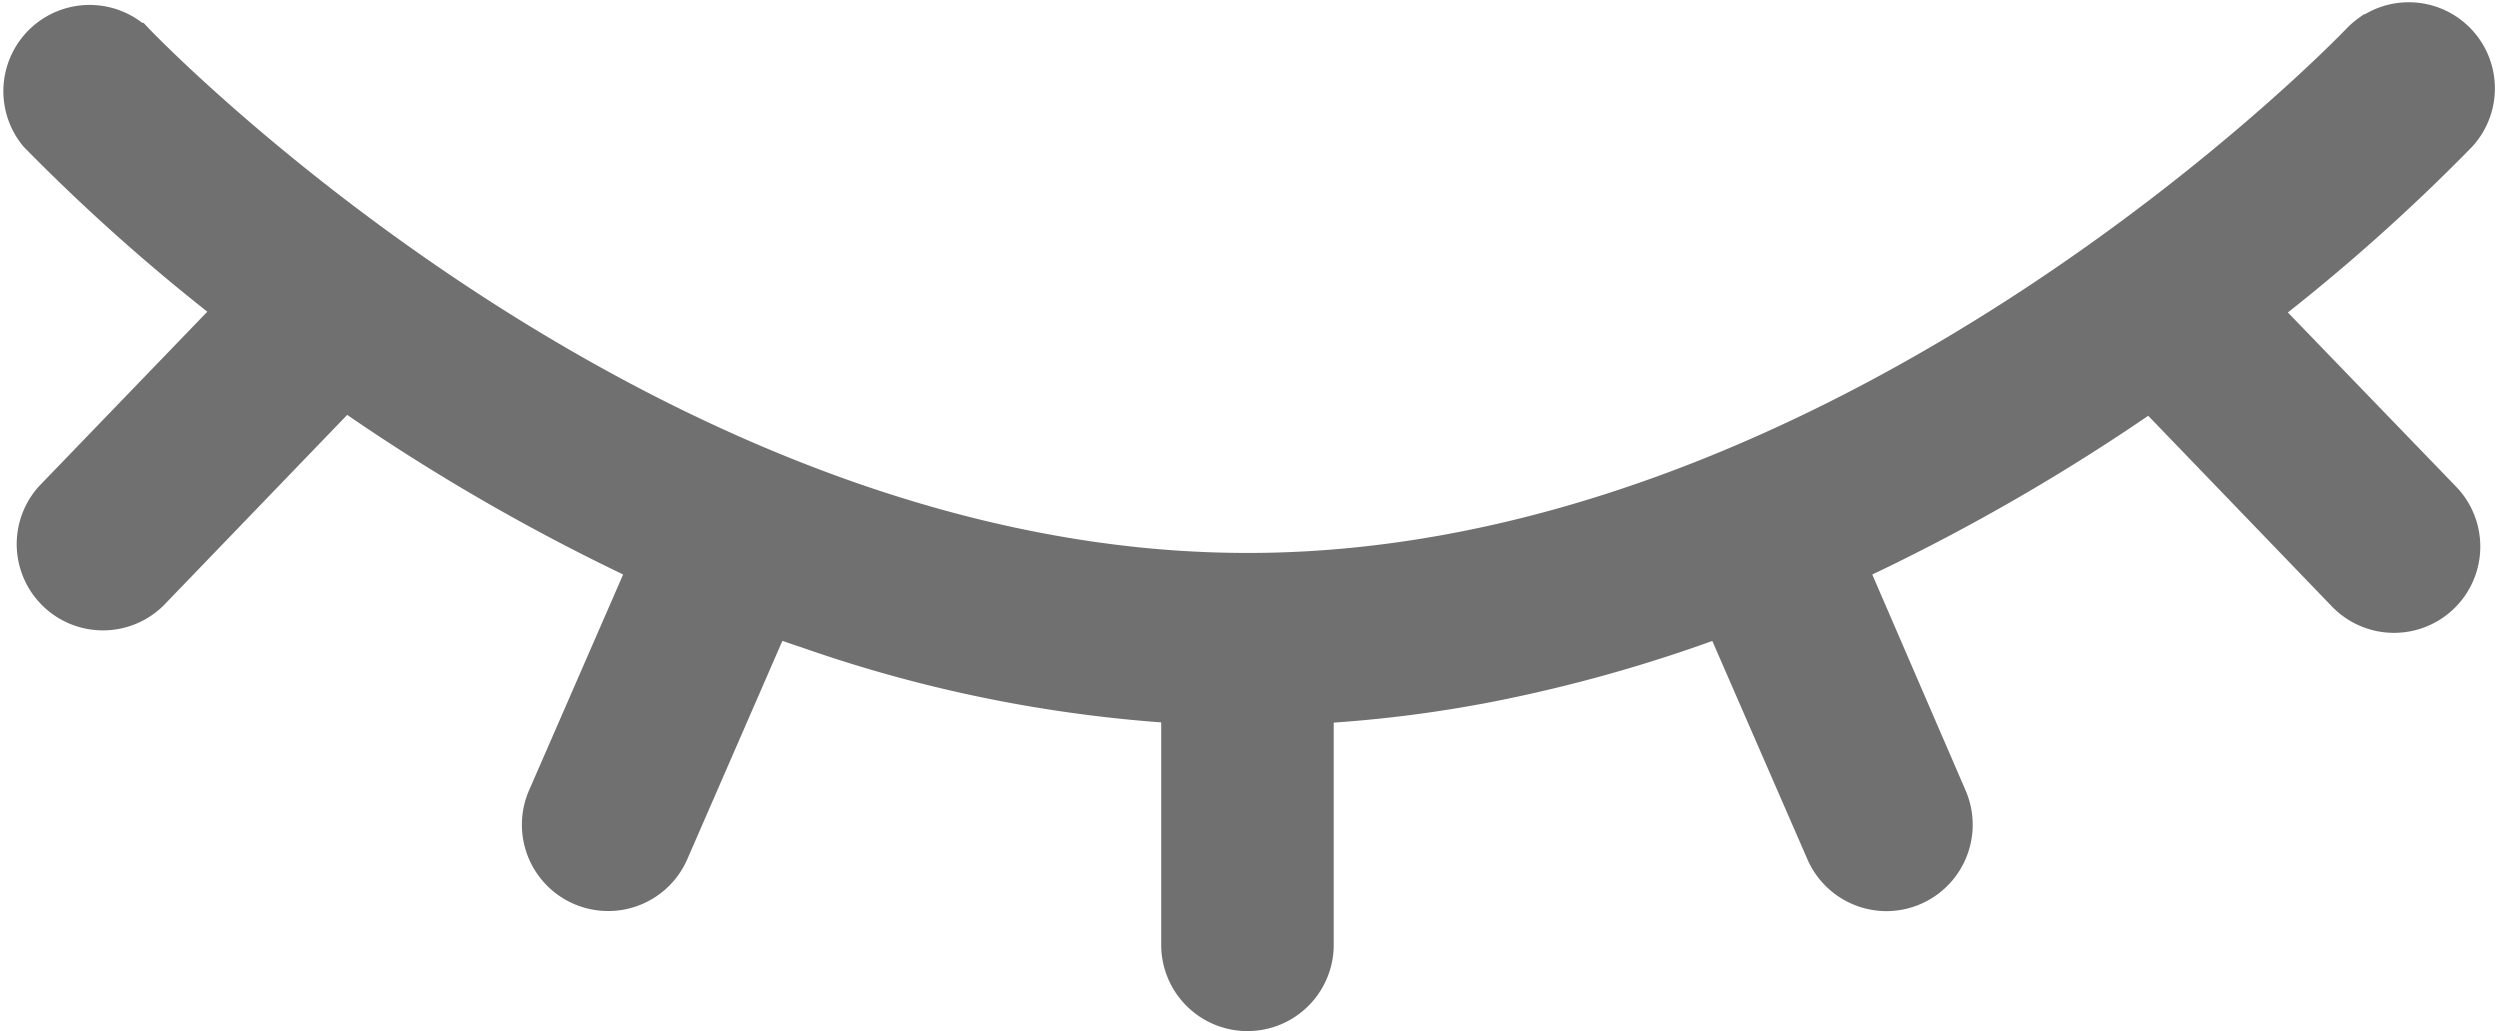
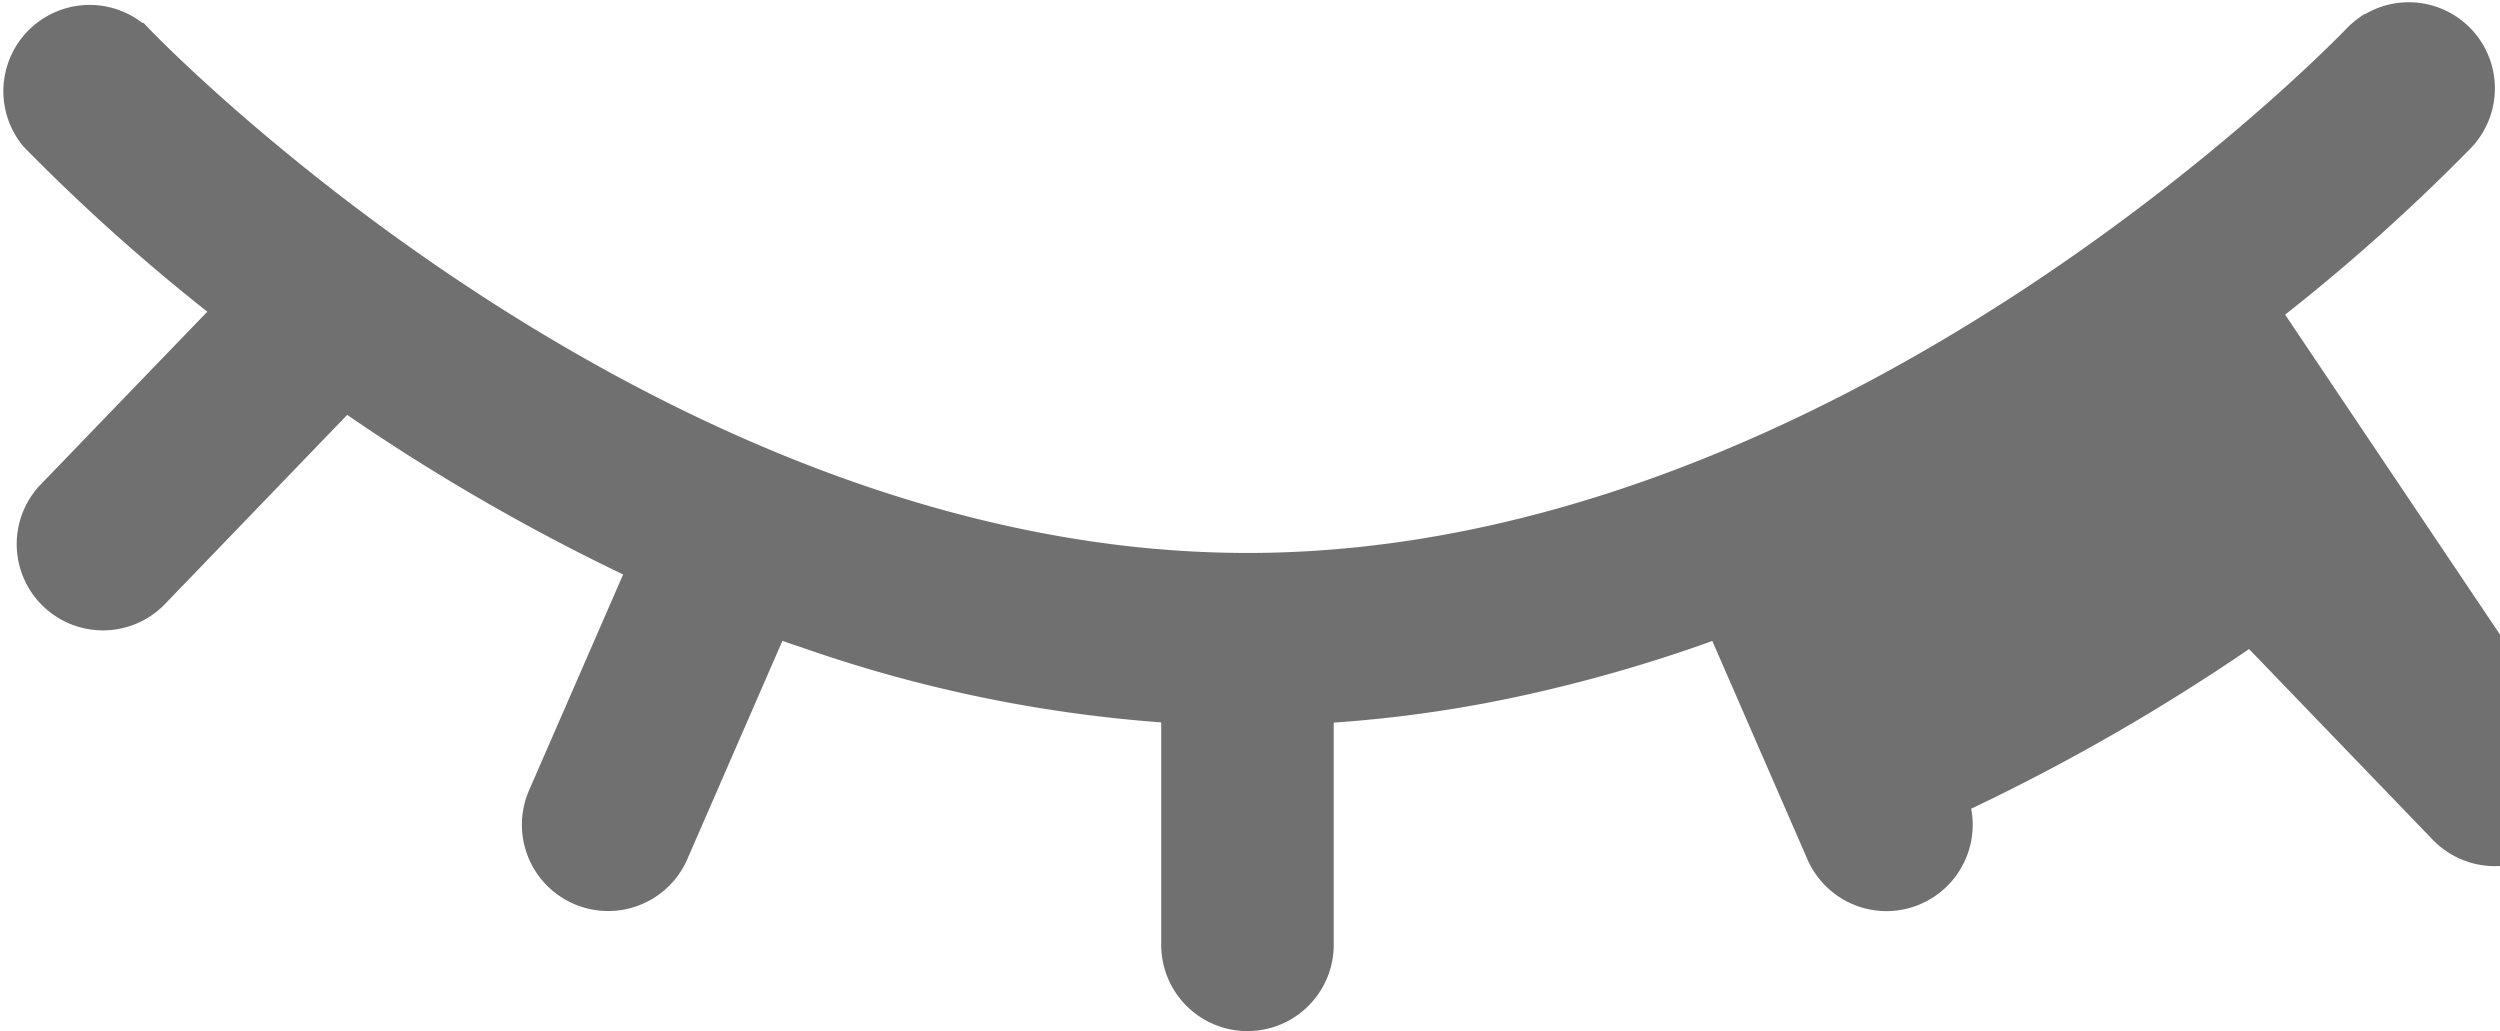
<svg xmlns="http://www.w3.org/2000/svg" width="19.215" height="7.925" viewBox="0 0 19.215 7.925">
  <g id="Grupo_16197" data-name="Grupo 16197" transform="translate(0.076 -6.932)">
-     <path id="Trazado_14433" data-name="Trazado 14433" d="M50.666,66.914A14.769,14.769,0,0,0,52.19,65.56a.512.512,0,0,0-.647-.784l-.021.012,0,0a.537.537,0,0,0-.076.066c-.038.04-3.908,4.074-8.551,4.074a8.392,8.392,0,0,1-.861-.045c-4.251-.443-7.654-3.991-7.69-4.029a.513.513,0,0,0-.747.7,14.8,14.8,0,0,0,1.525,1.354l-1.406,1.458a.513.513,0,0,0,.738.712l1.5-1.557A15.717,15.717,0,0,0,38.29,68.87l-.781,1.792a.513.513,0,1,0,.941.41l.787-1.807c.095.035.19.068.287.1a10.575,10.575,0,0,0,2.856.575V71.79a.513.513,0,1,0,1.026,0V69.941a9.879,9.879,0,0,0,1.341-.166,11.457,11.457,0,0,0,1.8-.51l.787,1.807a.514.514,0,0,0,.471.309.514.514,0,0,0,.47-.718L47.5,68.87a15.729,15.729,0,0,0,2.336-1.342l1.5,1.557a.513.513,0,0,0,.739-.712Z" transform="translate(-33.381 -57.596)" fill="#707070" stroke="#707070" stroke-width="0.3" />
+     <path id="Trazado_14433" data-name="Trazado 14433" d="M50.666,66.914A14.769,14.769,0,0,0,52.19,65.56a.512.512,0,0,0-.647-.784l-.021.012,0,0a.537.537,0,0,0-.076.066c-.038.04-3.908,4.074-8.551,4.074a8.392,8.392,0,0,1-.861-.045c-4.251-.443-7.654-3.991-7.69-4.029a.513.513,0,0,0-.747.7,14.8,14.8,0,0,0,1.525,1.354l-1.406,1.458a.513.513,0,0,0,.738.712l1.5-1.557A15.717,15.717,0,0,0,38.29,68.87l-.781,1.792a.513.513,0,1,0,.941.41l.787-1.807c.095.035.19.068.287.1a10.575,10.575,0,0,0,2.856.575V71.79a.513.513,0,1,0,1.026,0V69.941a9.879,9.879,0,0,0,1.341-.166,11.457,11.457,0,0,0,1.8-.51l.787,1.807a.514.514,0,0,0,.471.309.514.514,0,0,0,.47-.718a15.729,15.729,0,0,0,2.336-1.342l1.5,1.557a.513.513,0,0,0,.739-.712Z" transform="translate(-33.381 -57.596)" fill="#707070" stroke="#707070" stroke-width="0.3" />
  </g>
</svg>